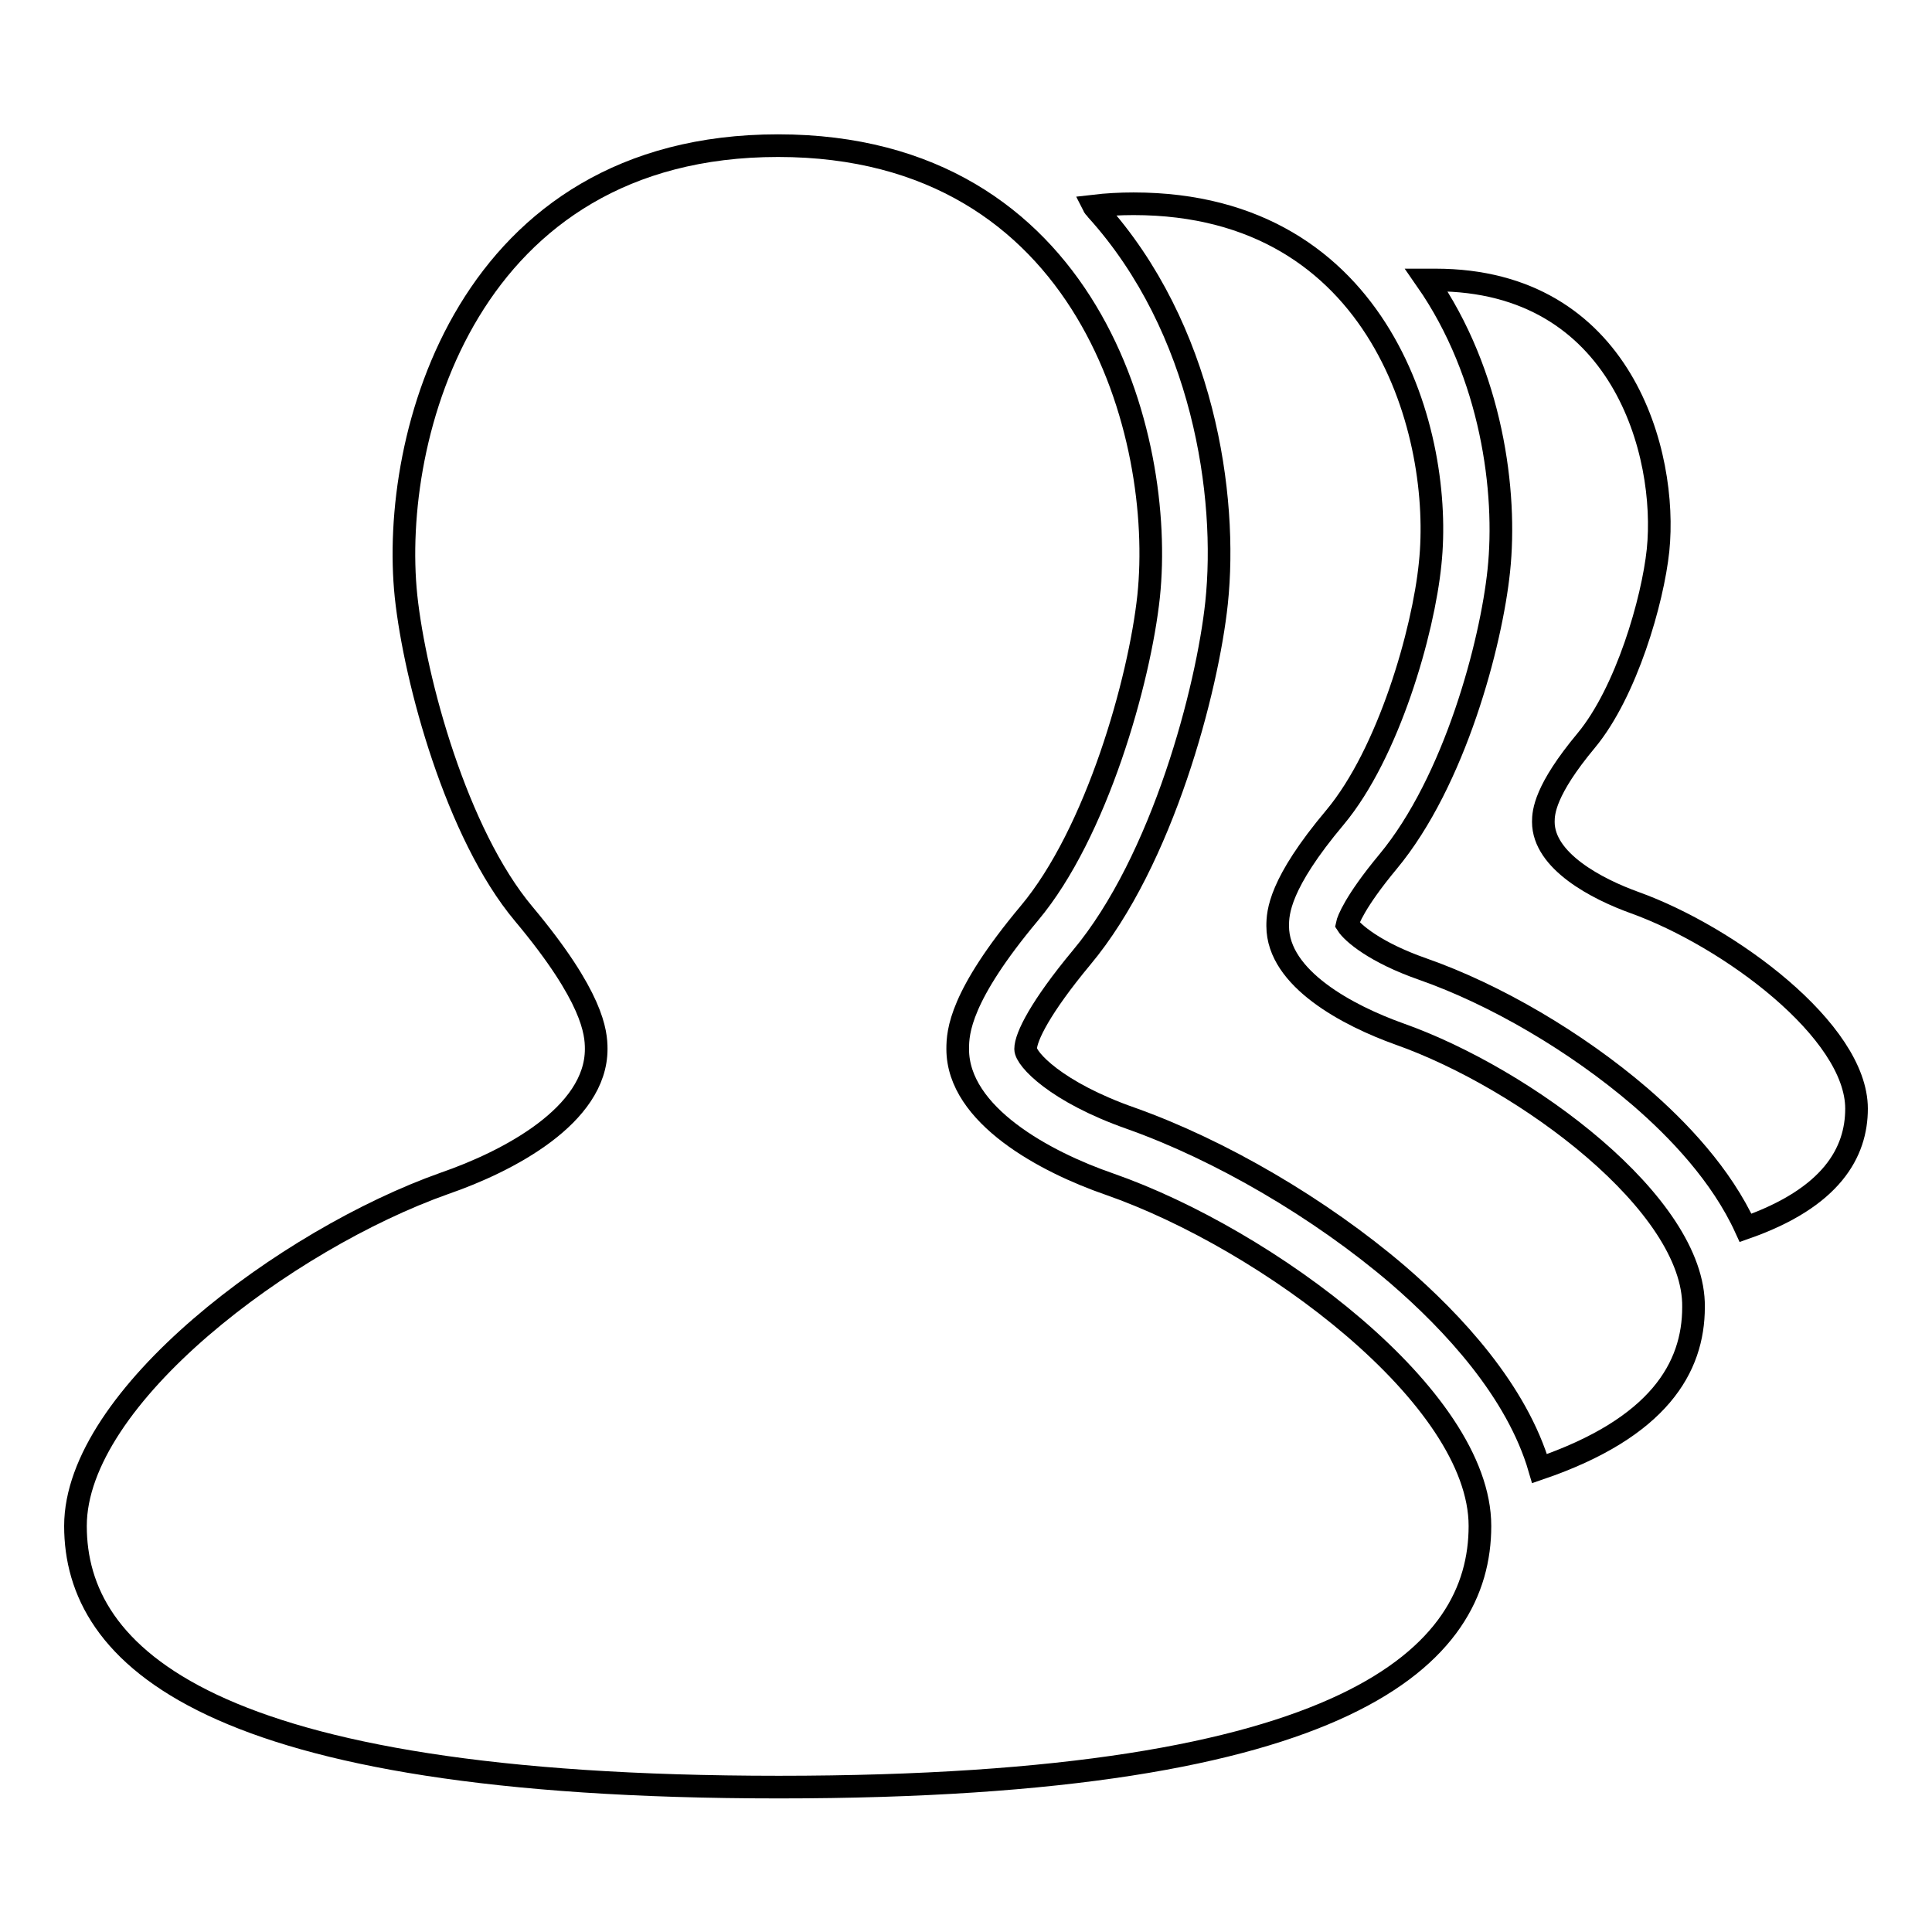
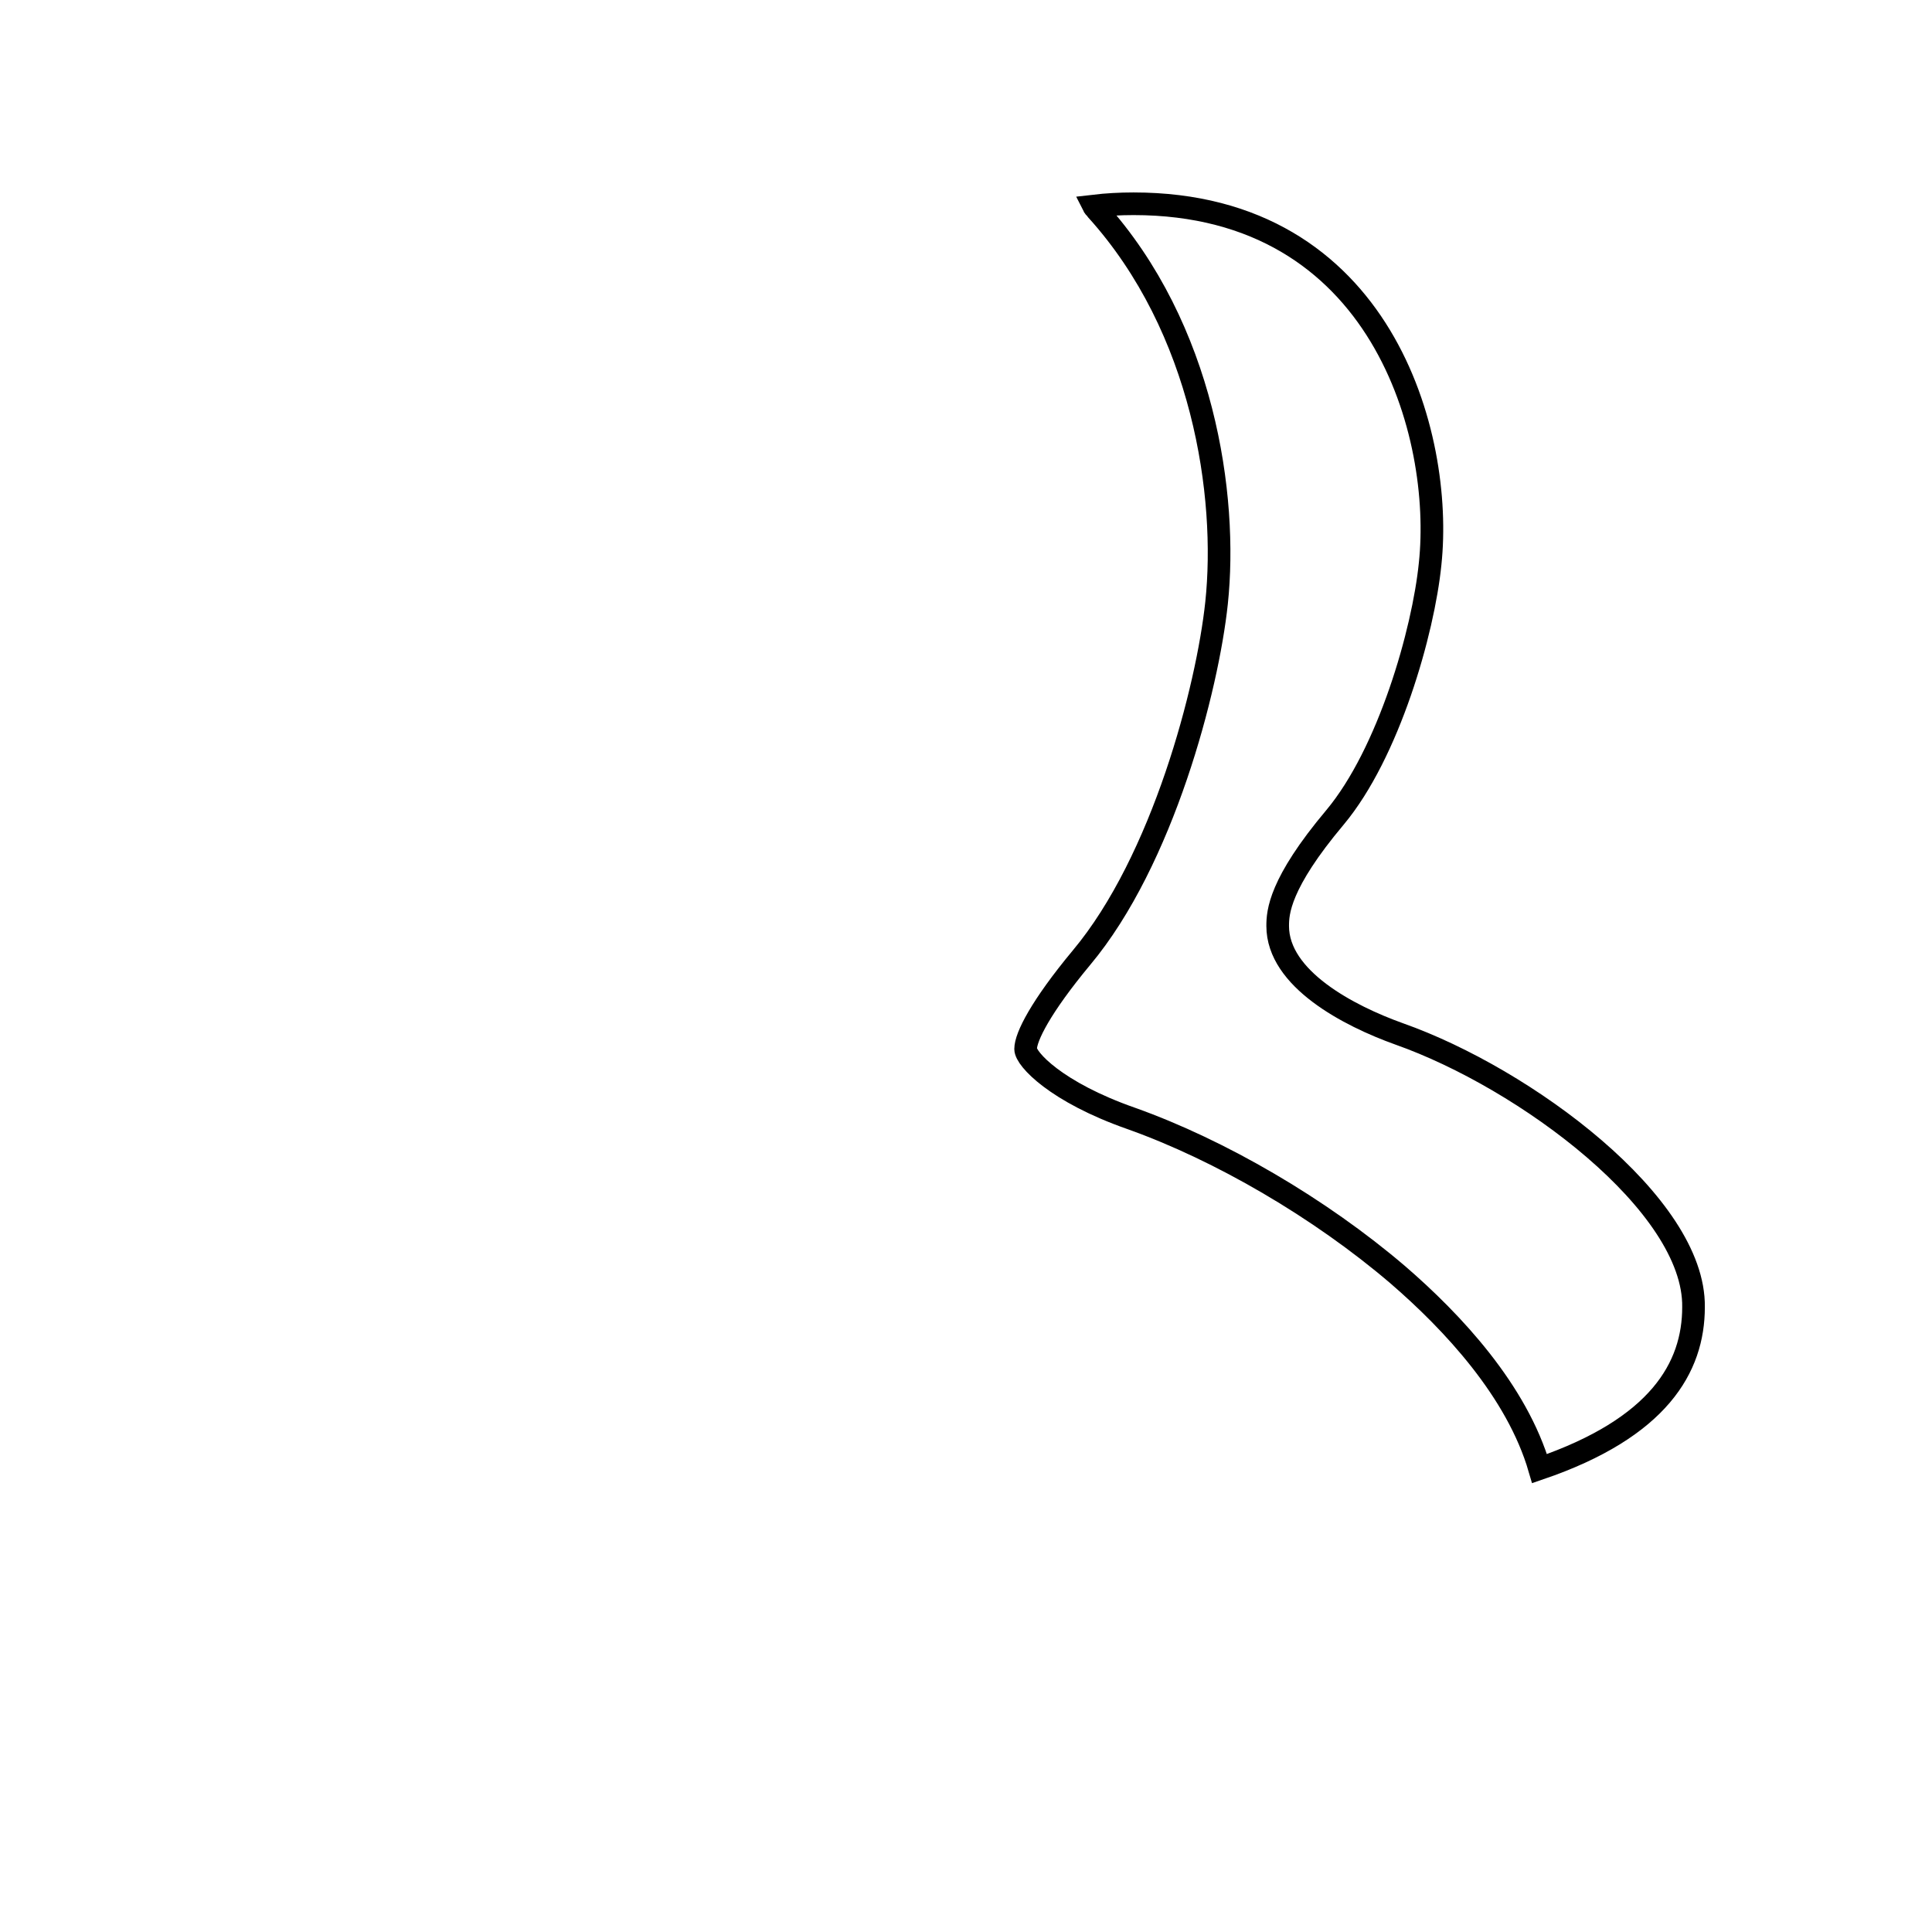
<svg xmlns="http://www.w3.org/2000/svg" version="1.1" x="0px" y="0px" viewBox="0 0 256 256" enable-background="new 0 0 256 256" xml:space="preserve">
  <g>
    <g>
-       <path stroke-width="3" fill-opacity="0" stroke="#000000" d="M216.6,119.6c-5-1.8-12.1-5.5-12.1-10.7c0-1.3,0.2-4.2,5.7-10.8c5.3-6.4,8.8-18.5,9.5-25.2c1.3-12.7-4.7-35.8-29.5-35.8c-0.4,0-0.8,0-1.2,0c8.7,12.5,10.7,28.1,9.6,38.5c-1,9.6-5.8,27.9-14.7,38.6c-4.4,5.3-5.3,7.8-5.4,8.3c0.7,1.1,3.7,3.7,10,5.9c9.7,3.4,20.4,9.7,28.8,16.9c5.1,4.4,10.8,10.4,14,17.4c11.4-4,14.7-10,14.7-15.8C246,136.6,229.1,124.1,216.6,119.6z" />
      <path stroke-width="3" fill-opacity="0" stroke="#000000" d="M185.4,137c-6.7-2.4-16.1-7.3-16.1-14.3c0-1.8,0.2-5.6,7.6-14.4c7.1-8.5,11.7-24.6,12.6-33.6c1.8-16.9-6.3-47.7-39.3-47.7c-1.8,0-3.6,0.1-5.3,0.3c0.1,0.2,0.3,0.3,0.4,0.5c14.2,15.7,17.4,37.9,15.9,52.1c-1.2,11.3-7.1,34.1-17.9,47c-5.4,6.5-7.4,10.5-7.4,12.1c0,1.3,4,5.7,14,9.2c11.8,4.2,25,11.9,35.3,20.7c7.3,6.3,15.8,15.4,18.8,25.7c15.8-5.4,20.4-13.4,20.4-21.4C224.6,159.6,202.1,142.9,185.4,137z" />
-       <path stroke-width="3" fill-opacity="0" stroke="#000000" d="M147,156.9c-8.4-2.9-20.1-9.1-20.1-17.9c0-2.3,0.3-7,9.5-18c8.9-10.6,14.6-30.8,15.8-42c2.2-21.1-7.9-59.7-49.1-59.7c-41.2,0-51.5,38.5-49.3,59.7c1.2,11.2,6.7,31.5,15.6,42.1c9.2,11,9.6,15.7,9.6,17.9c0,8.8-11.7,14.9-20.1,17.8C38,164.2,10,185.1,10,202.2c0,17.1,17.2,34.6,93.2,34.6c75.9,0,92.9-17.5,92.9-34.6C196.1,185.1,167.9,164.2,147,156.9z" />
    </g>
  </g>
</svg>